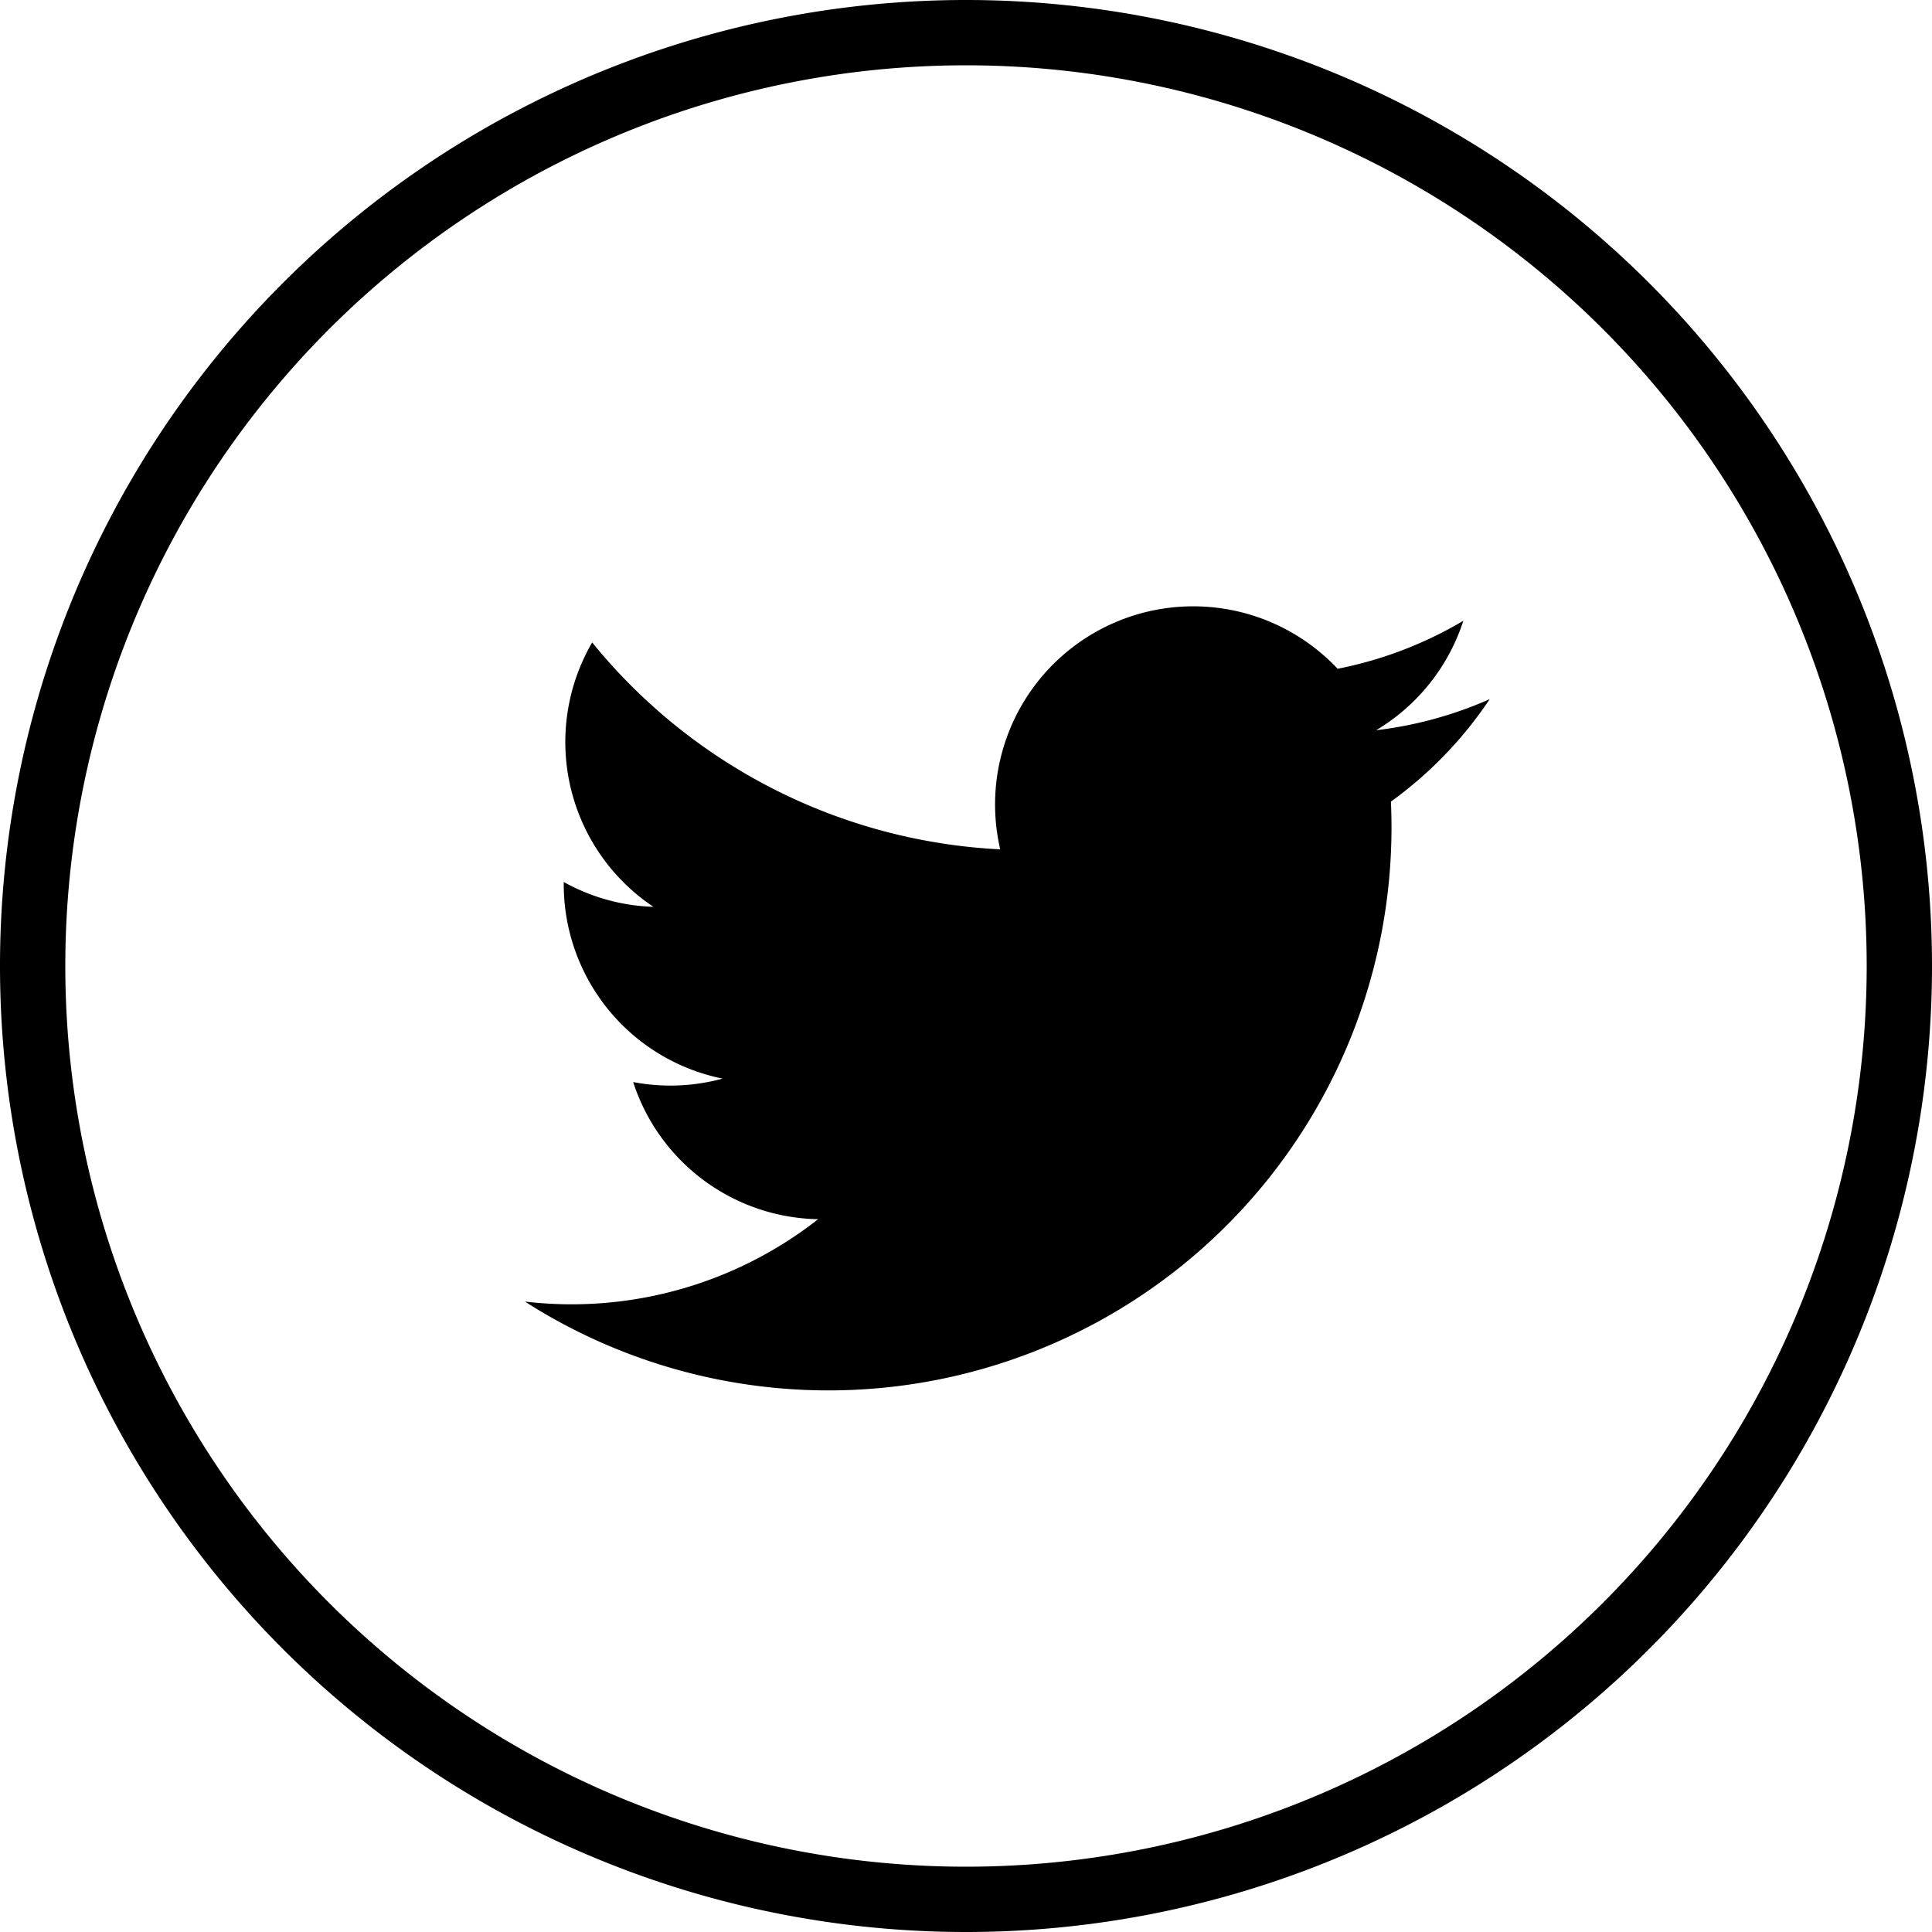
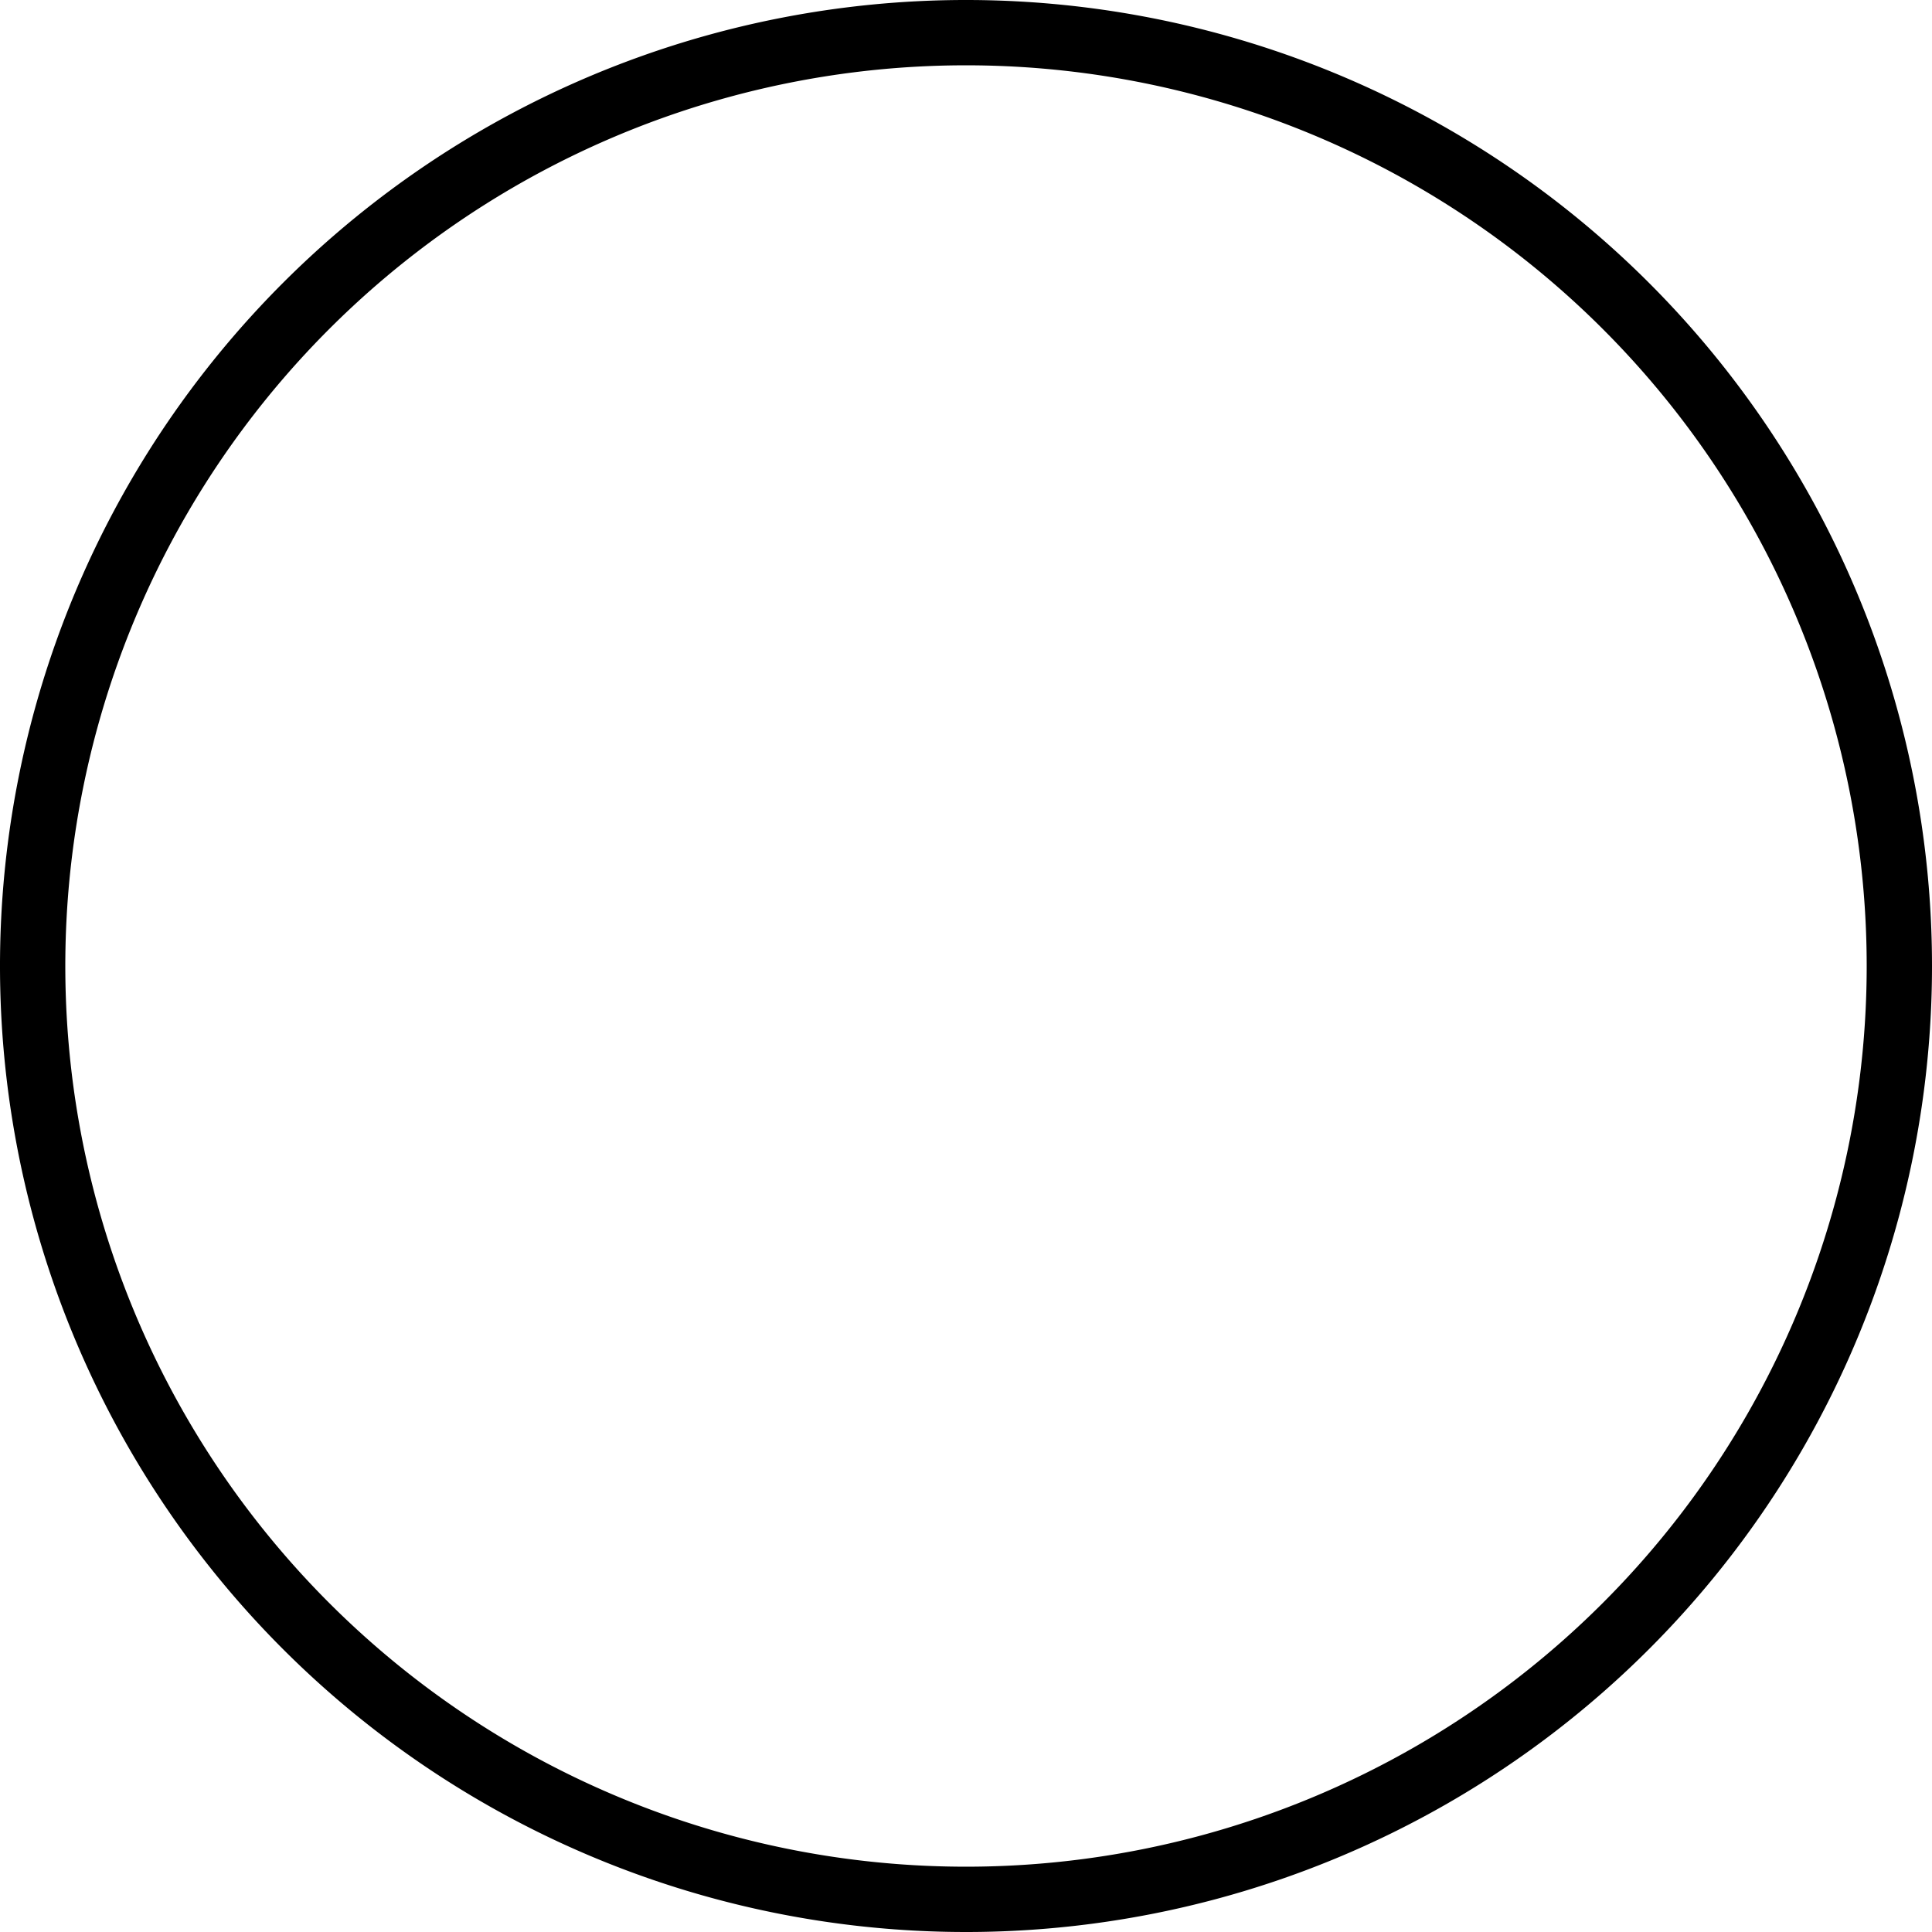
<svg xmlns="http://www.w3.org/2000/svg" width="29.582" height="29.582" viewBox="0 0 29.582 29.582">
  <g id="Grupo_675" data-name="Grupo 675" transform="translate(-1532.737 -25.221)">
    <path id="Trazado_357" data-name="Trazado 357" d="M16.291,30.582h0A14.291,14.291,0,1,1,30.582,16.291,14.291,14.291,0,0,1,16.291,30.582Z" transform="translate(1531.237 23.721)" fill="none" stroke="#000" stroke-miterlimit="10" stroke-width="1" />
-     <path id="Trazado_358" data-name="Trazado 358" d="M39.306,29.675a6.047,6.047,0,0,1-1.741.477A3.041,3.041,0,0,0,38.9,28.476a6.073,6.073,0,0,1-1.925.735,3.034,3.034,0,0,0-5.166,2.765,8.6,8.6,0,0,1-6.248-3.168,3.034,3.034,0,0,0,.938,4.048,3.017,3.017,0,0,1-1.373-.38c0,.013,0,.026,0,.038a3.033,3.033,0,0,0,2.432,2.972,3.036,3.036,0,0,1-1.369.053,3.034,3.034,0,0,0,2.832,2.1A6.118,6.118,0,0,1,24.531,38.9,8.621,8.621,0,0,0,37.8,31.637q0-.2-.009-.392a6.151,6.151,0,0,0,1.513-1.569" transform="translate(1516.243 6.25)" />
  </g>
</svg>